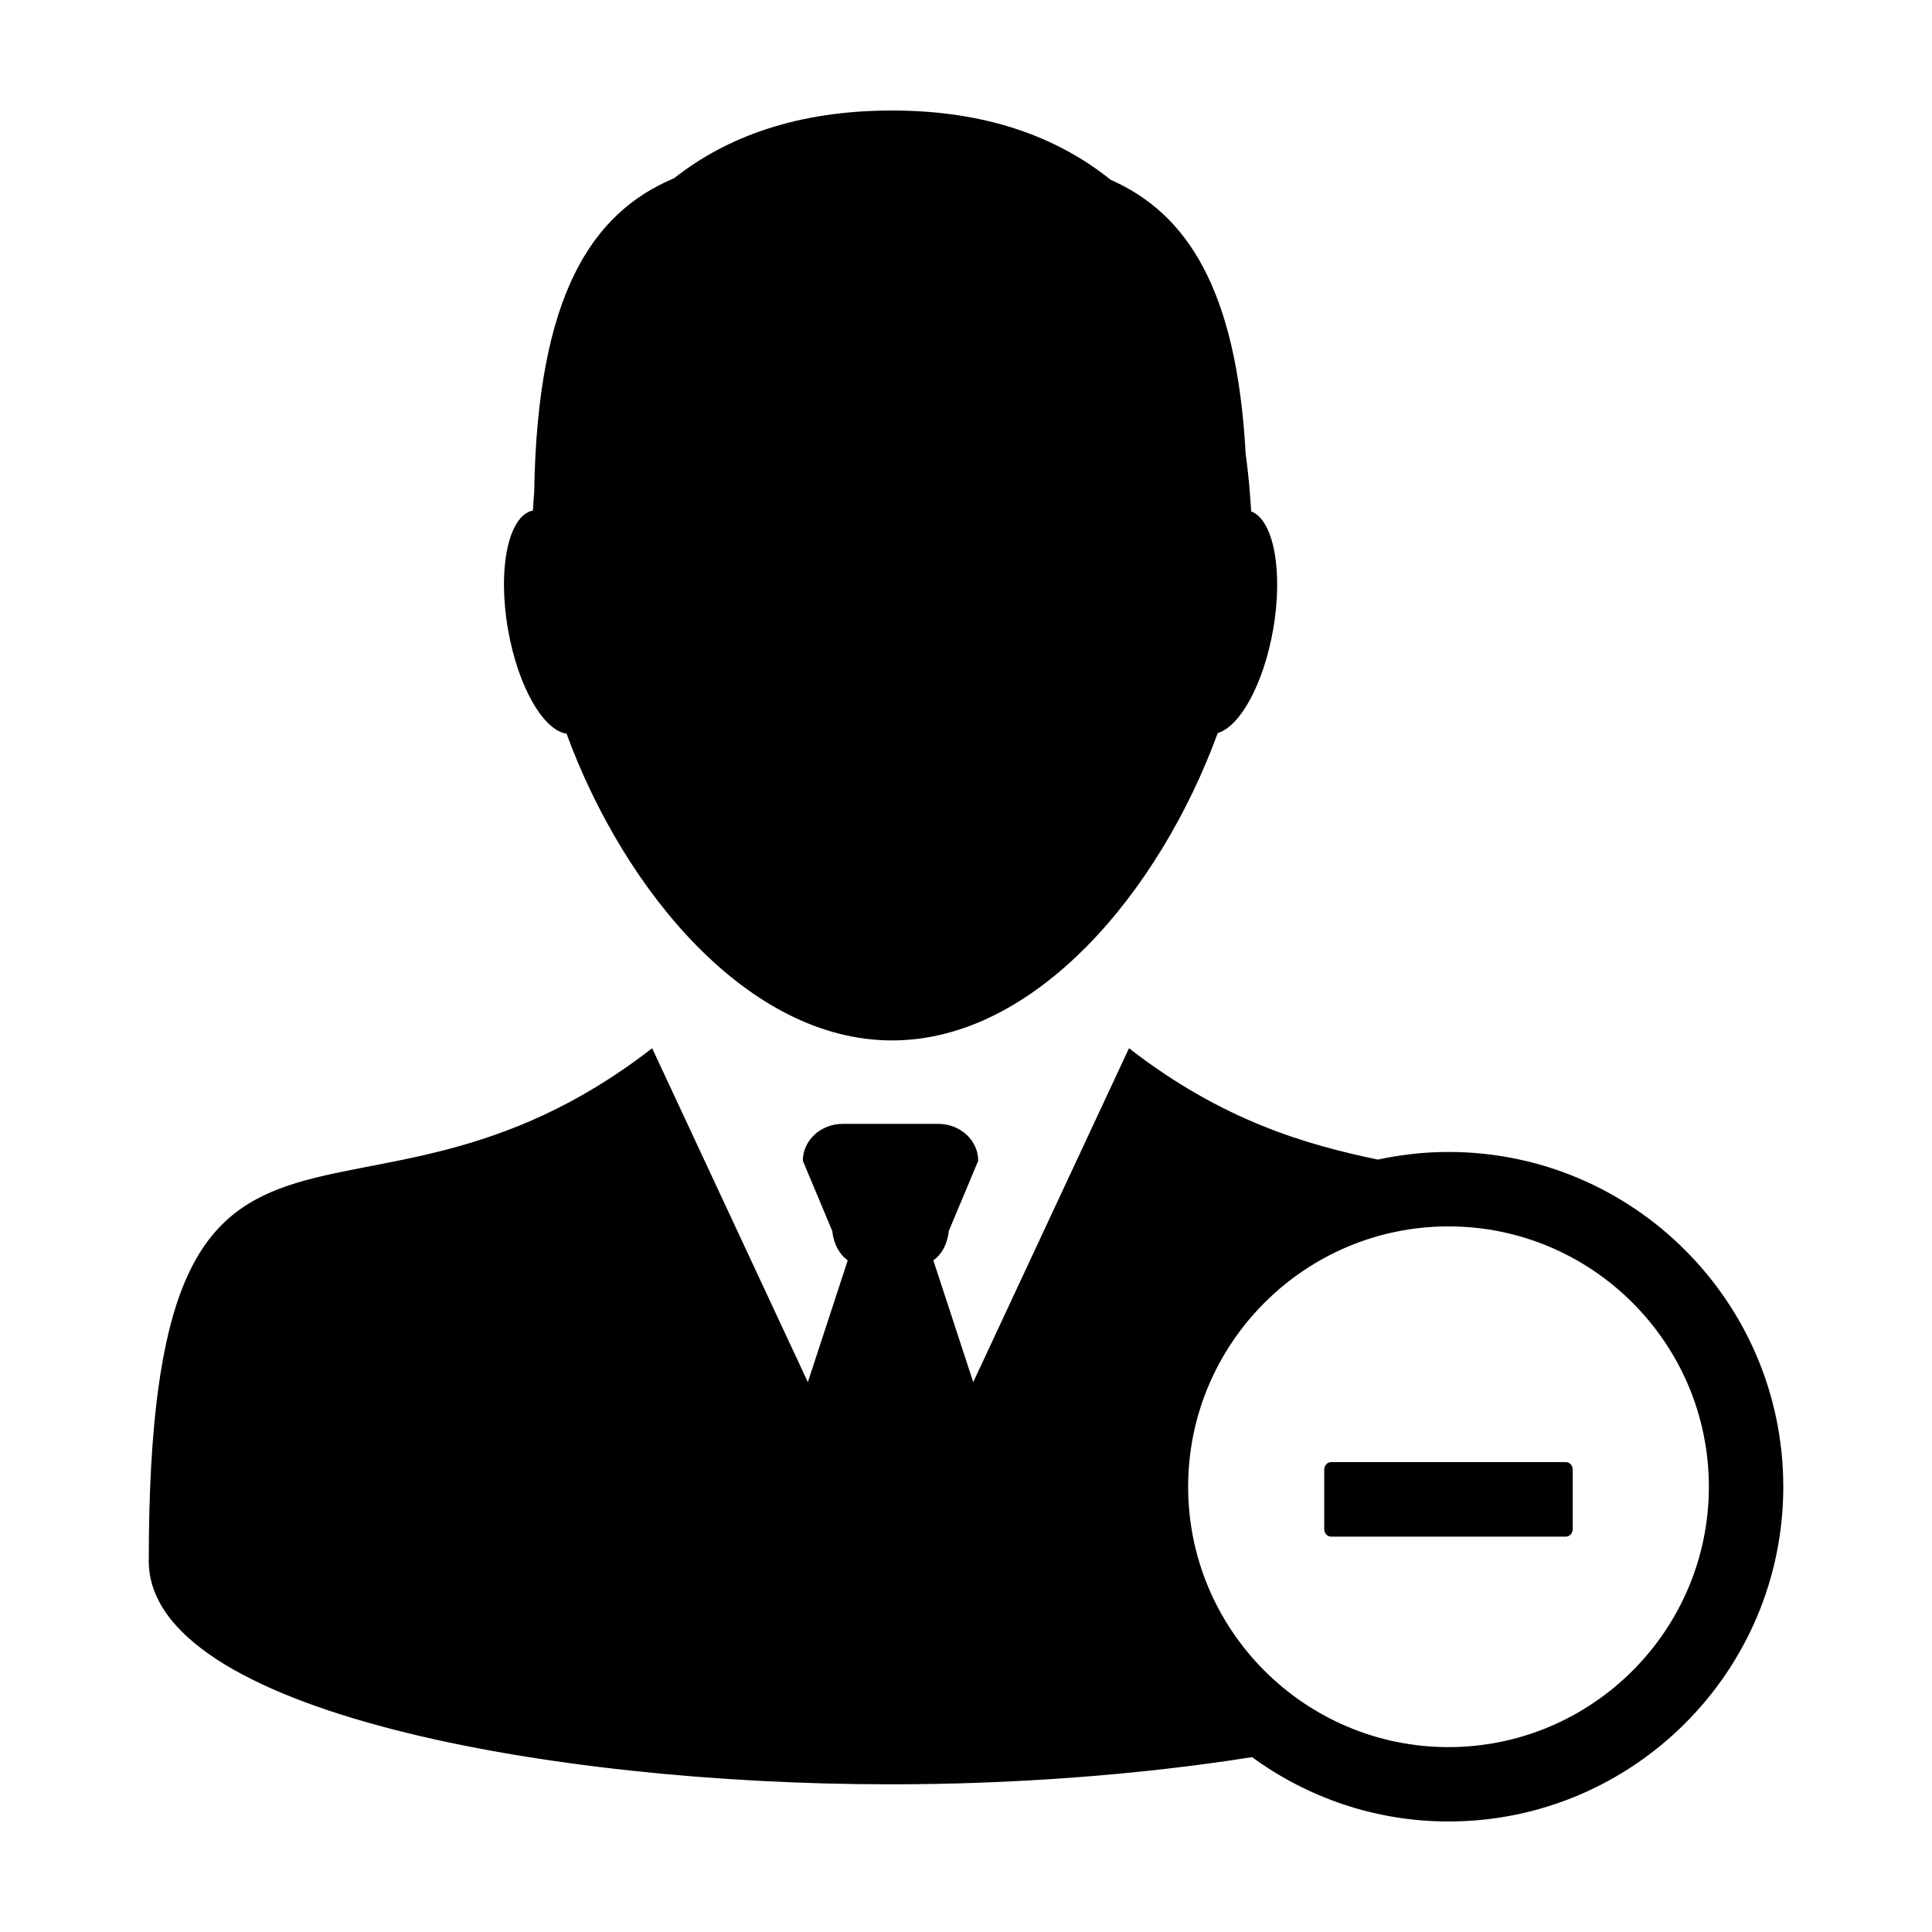
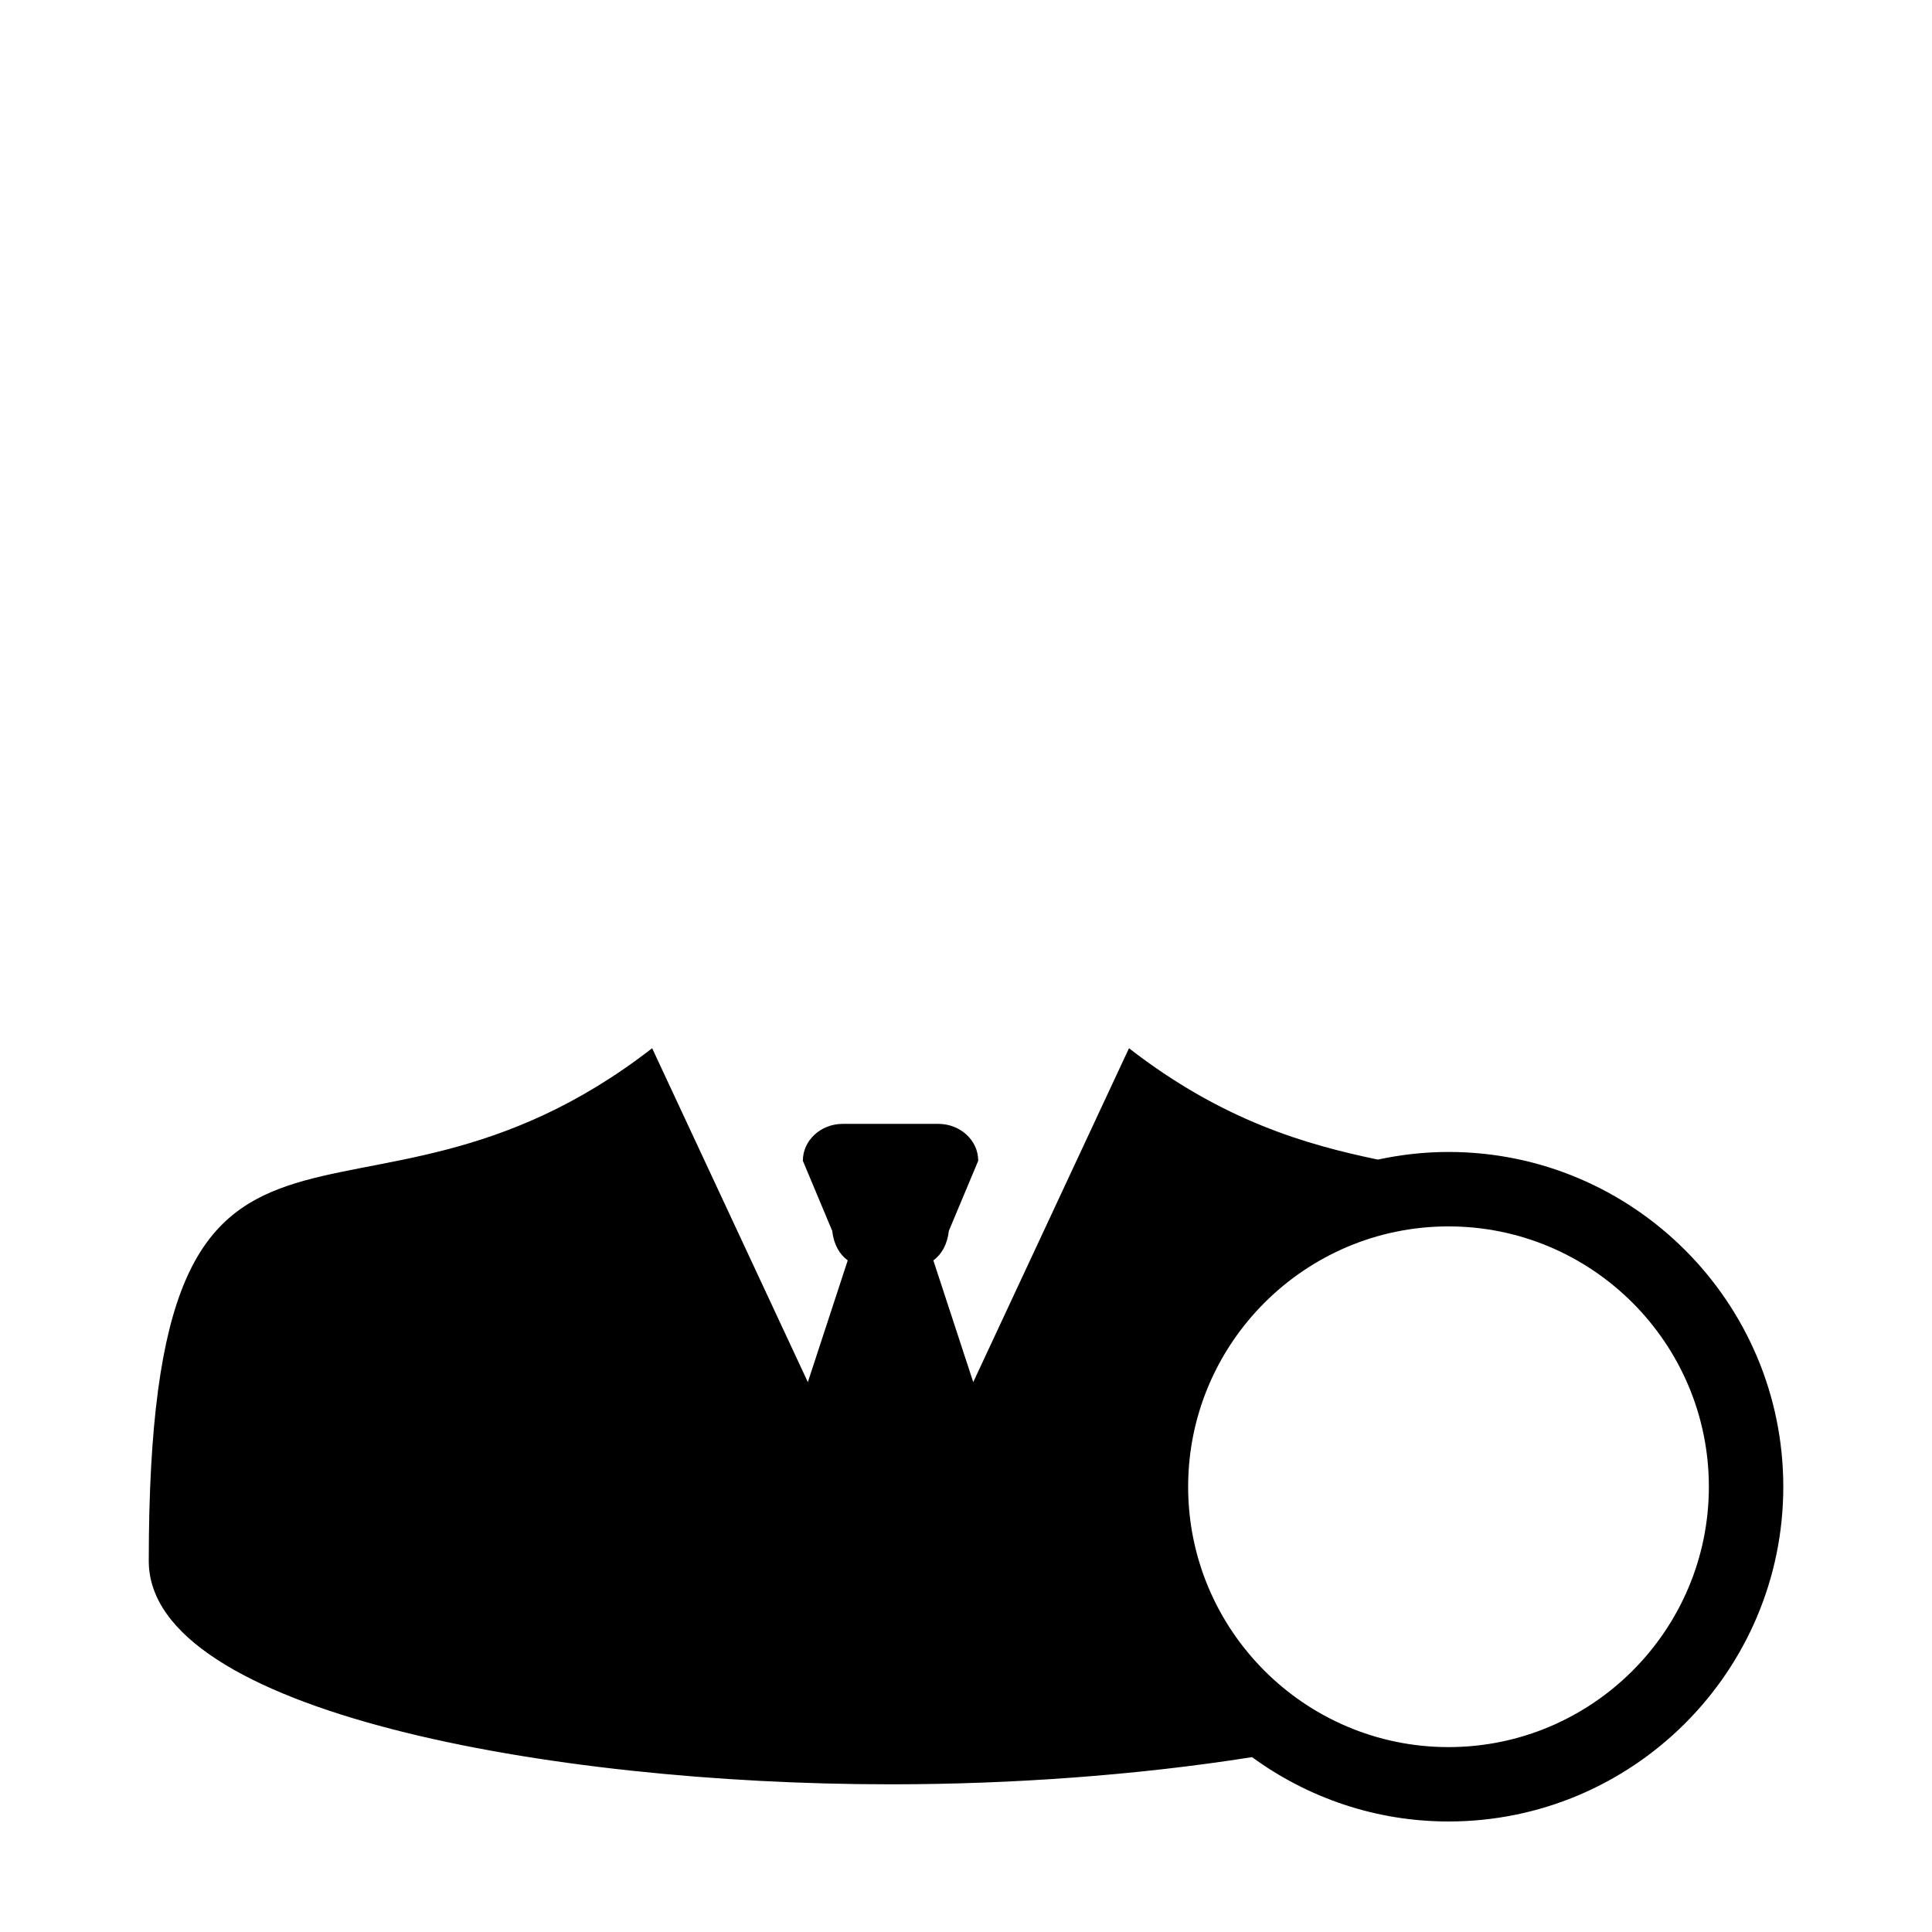
<svg xmlns="http://www.w3.org/2000/svg" fill="#000000" width="800px" height="800px" version="1.1" viewBox="144 144 512 512">
  <g>
-     <path d="m294.14 338.43c15.348 41.812 48.199 81.293 86.262 81.293 38.109 0 70.98-39.586 86.316-81.457 5.918-1.758 12.125-12.988 14.66-27.328 2.742-15.594 0.137-29.191-5.812-31.418-0.281-5.059-0.746-10.176-1.457-15.297-2.398-44.078-15.859-63.777-35.762-72.57-14.094-11.309-32.934-18.367-57.945-18.367-24.945 0-43.727 6.883-57.758 17.945-21.914 9.203-36.258 31.121-37.074 83.125-0.137 1.652-0.242 3.293-0.336 4.938-6.5 1.273-9.445 15.387-6.586 31.656 2.644 15.016 9.336 26.598 15.492 27.48z" />
    <path d="m527.87 449.28c-6.422 0-12.68 0.727-18.723 2.023-18.902-3.934-41.156-10.262-65.953-29.512l-41.277 88.484-10.57-32.254c2.223-1.621 3.691-4.238 4.106-7.82l7.785-18.586c0-5.402-4.734-9.777-10.57-9.777h-25.336c-5.836 0-10.57 4.379-10.57 9.777l7.785 18.586c0.414 3.582 1.891 6.191 4.109 7.82l-10.57 32.254-41.262-88.484c-79.867 62.023-133.4-10.078-133.4 135.9 0 39.945 106.62 59.168 196.2 59.168 0.137 0 0.273-0.004 0.395-0.004 0.137 0 0.273 0.004 0.398 0.004 31.484 0 65.062-2.394 95.383-7.203 14.637 10.68 32.609 17.055 52.078 17.055 48.91 0 88.711-39.797 88.711-88.711-0.004-48.914-39.805-88.719-88.711-88.719zm0 157.72c-38.047 0-69-30.953-69-68.996 0-38.051 30.961-68.996 69-68.996 38.043 0 68.996 30.949 68.996 68.996 0 38.039-30.949 68.996-68.996 68.996z" />
-     <path d="m558.94 531.47h-62.152c-1.039 0-1.855 0.898-1.855 2.004v15.754c0 1.109 0.816 2 1.855 2h62.148c1.031 0 1.848-0.898 1.848-2v-15.754c0.004-1.113-0.812-2.004-1.844-2.004z" />
  </g>
</svg>